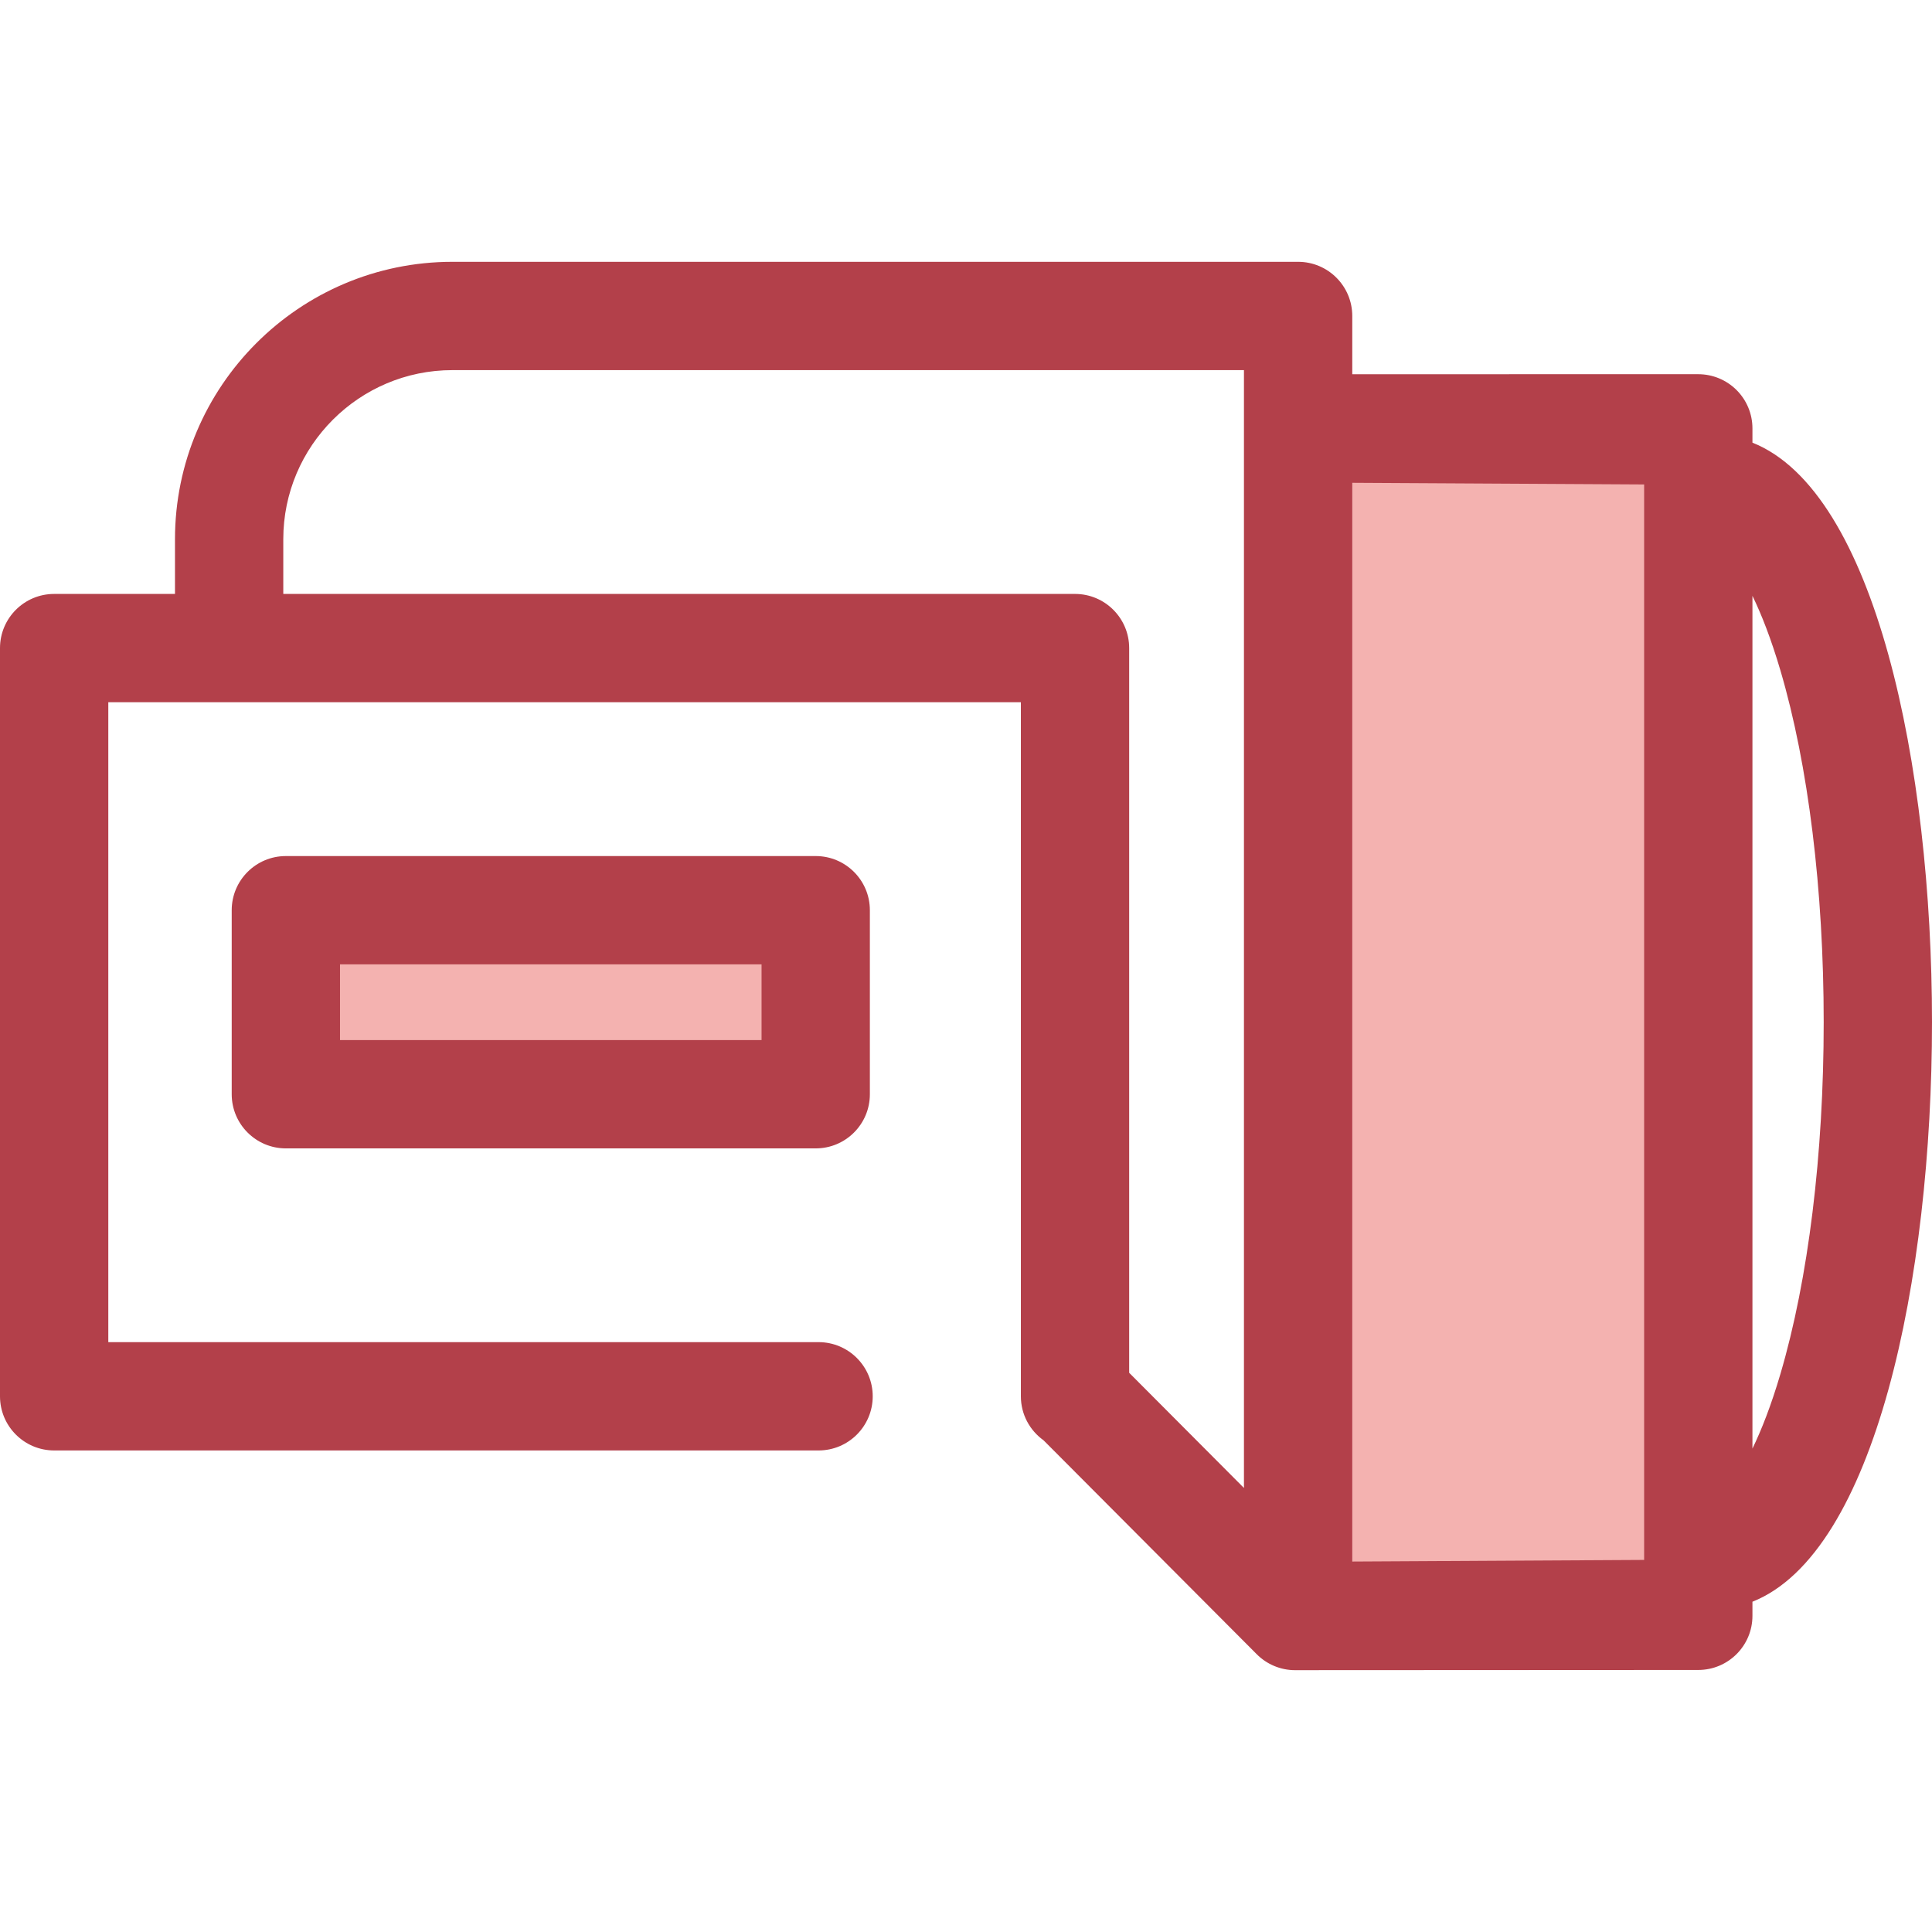
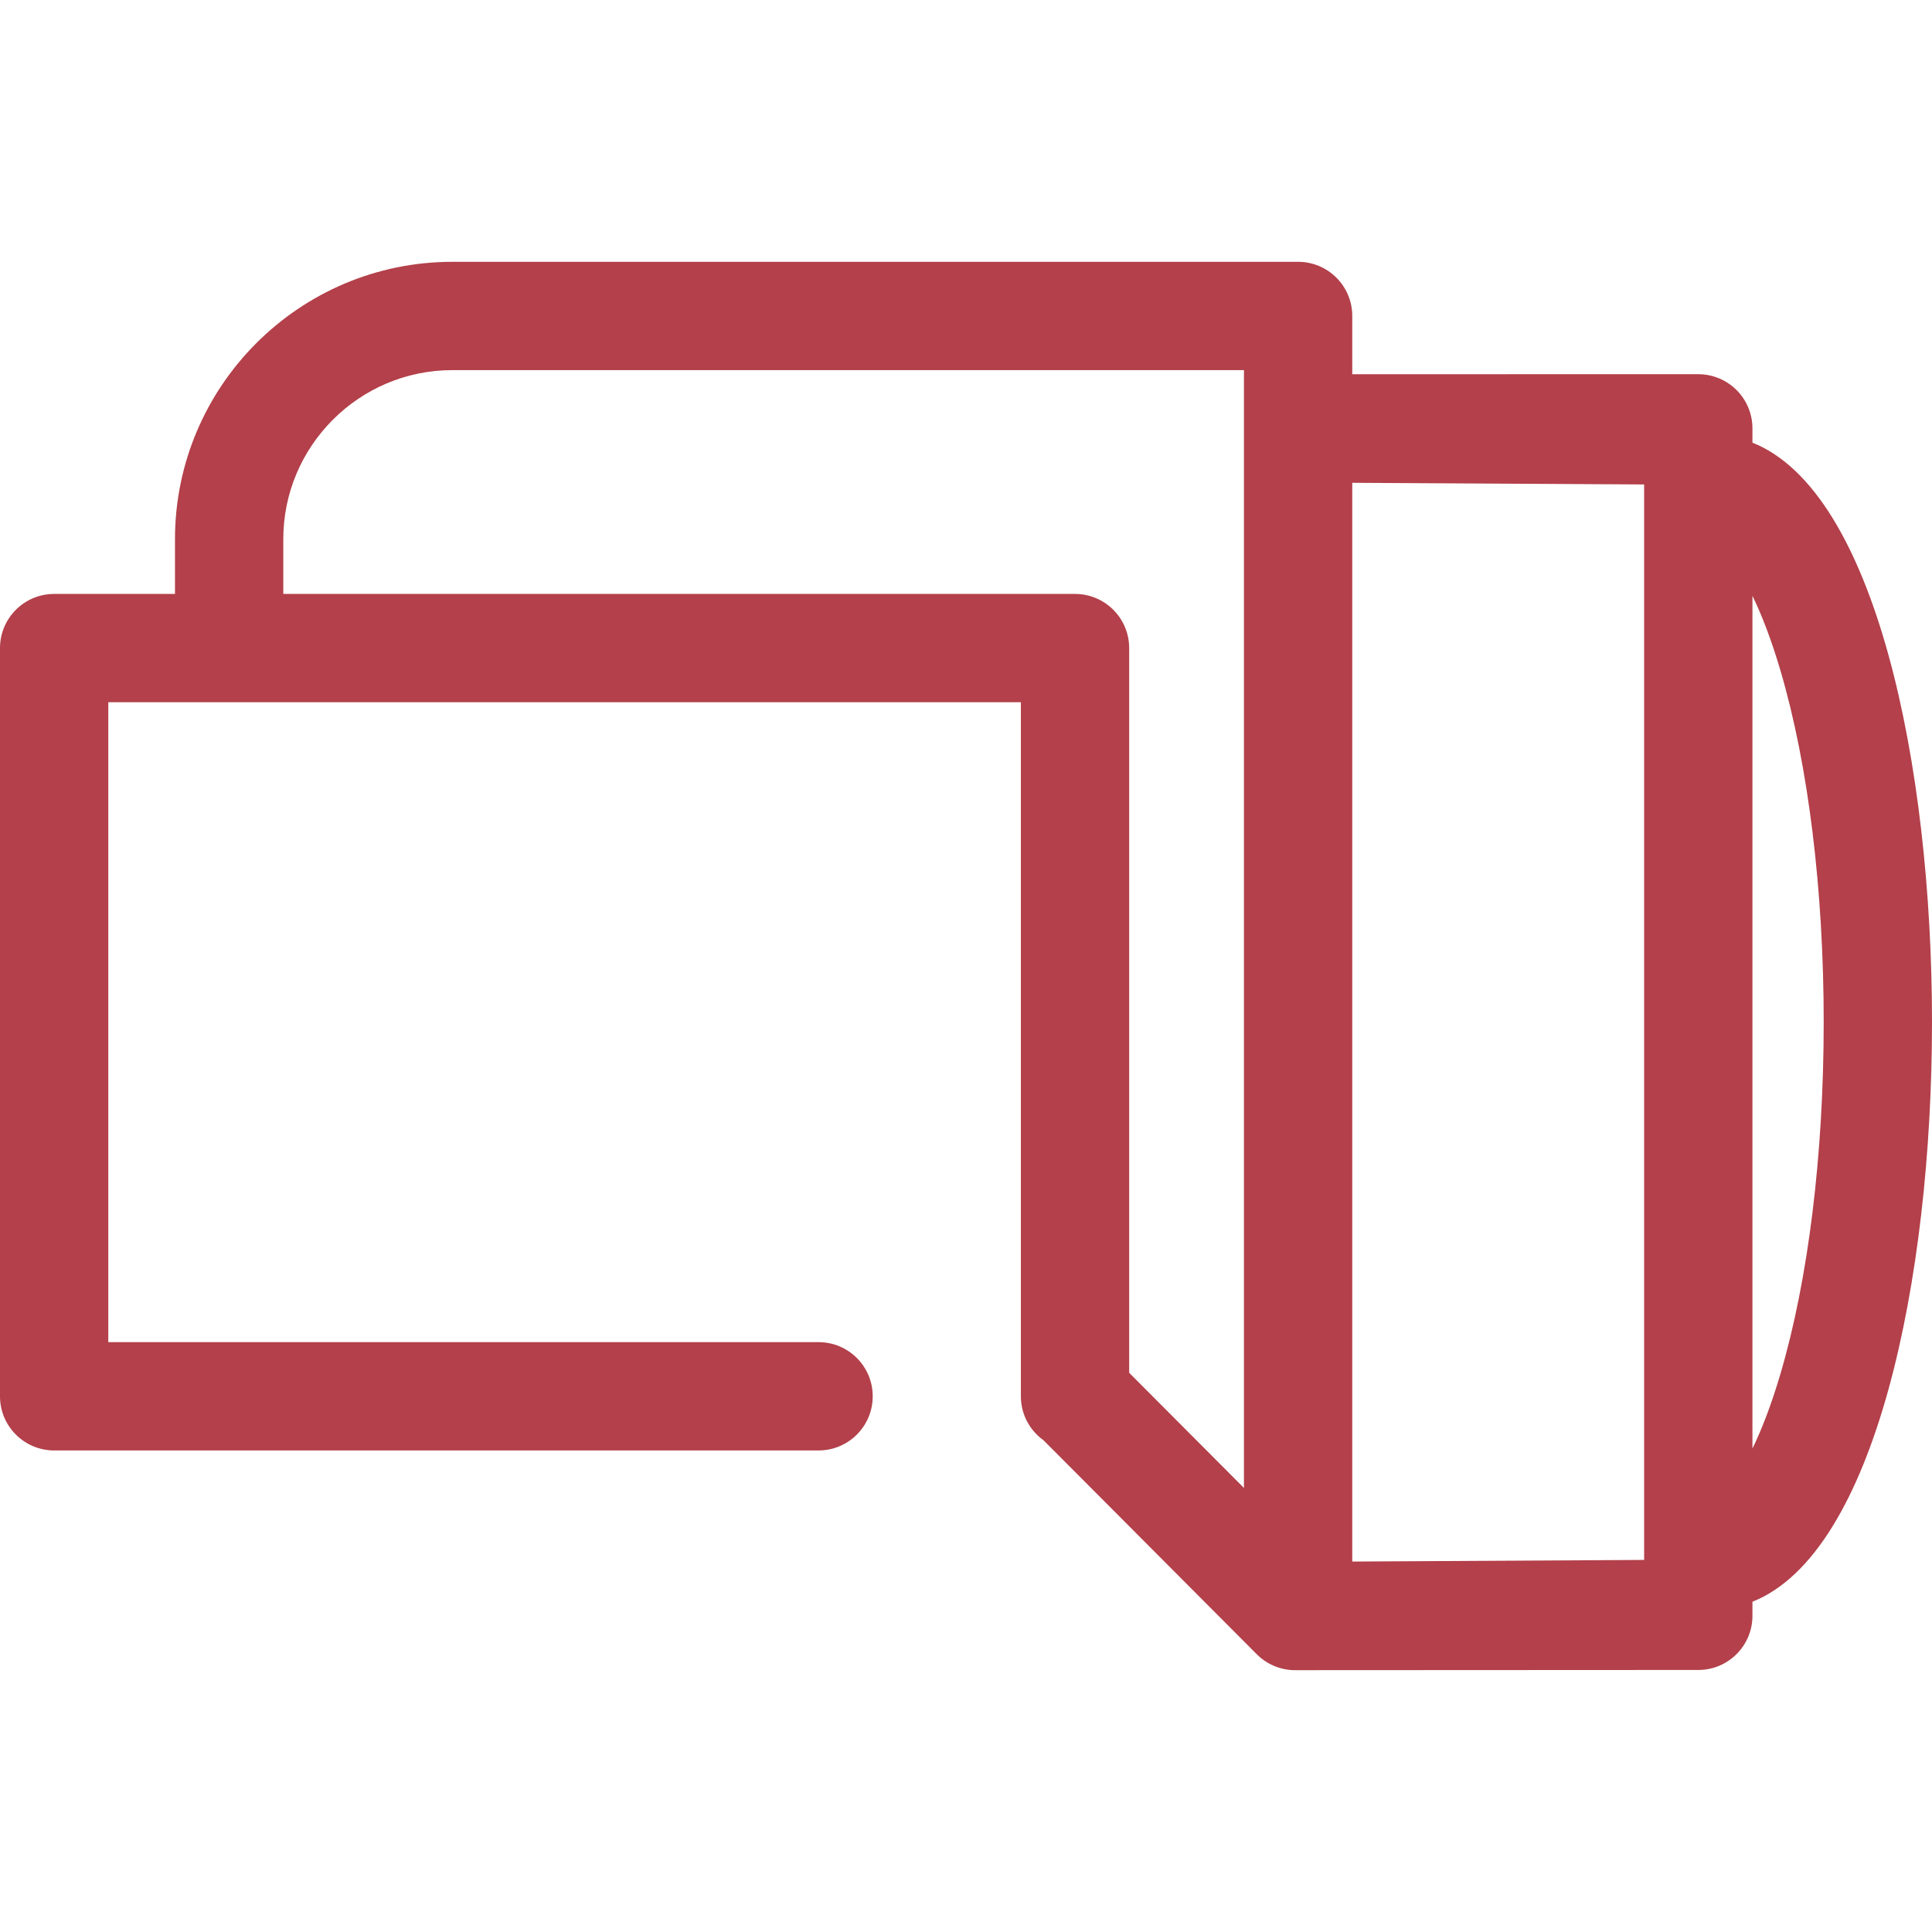
<svg xmlns="http://www.w3.org/2000/svg" version="1.1" id="Layer_1" x="0px" y="0px" viewBox="0 0 512 512" style="enable-background:new 0 0 512 512;" xml:space="preserve">
-   <polygon style="fill:#F4B2B0;" points="344.012,428.259 450.065,428.208 450.065,113.52 344.012,113.524 " />
  <path style="fill:#B3404A;" d="M512,270.892c0-67.956-14.976-140.611-47.584-153.583v-3.194v-0.596  c0-3.806-1.513-7.457-4.203-10.147c-2.692-2.691-6.343-4.203-10.147-4.203l-91.702,0.004V83.735c0-7.926-6.426-14.351-14.351-14.351  H119.89c-40.536,0-73.517,32.979-73.517,73.517V157.4H14.351C6.426,157.4,0,163.825,0,171.751v198.282  c0,7.926,6.426,14.351,14.351,14.351h202.577c7.924,0,14.351-6.425,14.351-14.351s-6.426-14.351-14.351-14.351H28.701V186.101  h241.841v183.634v0.298c0,4.812,2.376,9.058,6.01,11.663l56.504,56.698c2.694,2.702,6.352,4.221,10.165,4.221  c0.027,0,0.053,0,0.08,0l0.759-0.004l106.013-0.052c7.923-0.004,14.344-6.428,14.344-14.351v-0.538v-3.194  C497.024,411.503,512,338.849,512,270.892z M358.363,413.828V127.949l77.352,0.435v285.012L358.363,413.828z M299.244,172.048  v-0.298c0-7.926-6.426-14.351-14.351-14.351H75.074v-14.497c0-24.712,20.104-44.816,44.816-44.816h209.771v15.434v0.001v0.001  v280.804l-30.416-30.522V172.048H299.244z M464.416,383.885V157.902c2.374,4.873,4.919,11.317,7.414,19.774  c7.395,25.078,11.469,58.182,11.469,93.216s-4.074,68.139-11.469,93.216C469.334,372.567,466.788,379.011,464.416,383.885z" />
-   <rect x="75.757" y="241.219" style="fill:#F4B2B0;" width="140.407" height="48.767" />
-   <path style="fill:#B3404A;" d="M216.173,304.335H75.757c-7.924,0-14.351-6.425-14.351-14.351v-48.767  c0-7.926,6.426-14.351,14.351-14.351h140.416c7.924,0,14.351,6.425,14.351,14.351v48.767  C230.524,297.91,224.098,304.335,216.173,304.335z M90.108,275.634h111.714v-20.065H90.108V275.634z" />
  <g>
</g>
  <g>
</g>
  <g>
</g>
  <g>
</g>
  <g>
</g>
  <g>
</g>
  <g>
</g>
  <g>
</g>
  <g>
</g>
  <g>
</g>
  <g>
</g>
  <g>
</g>
  <g>
</g>
  <g>
</g>
  <g>
</g>
</svg>